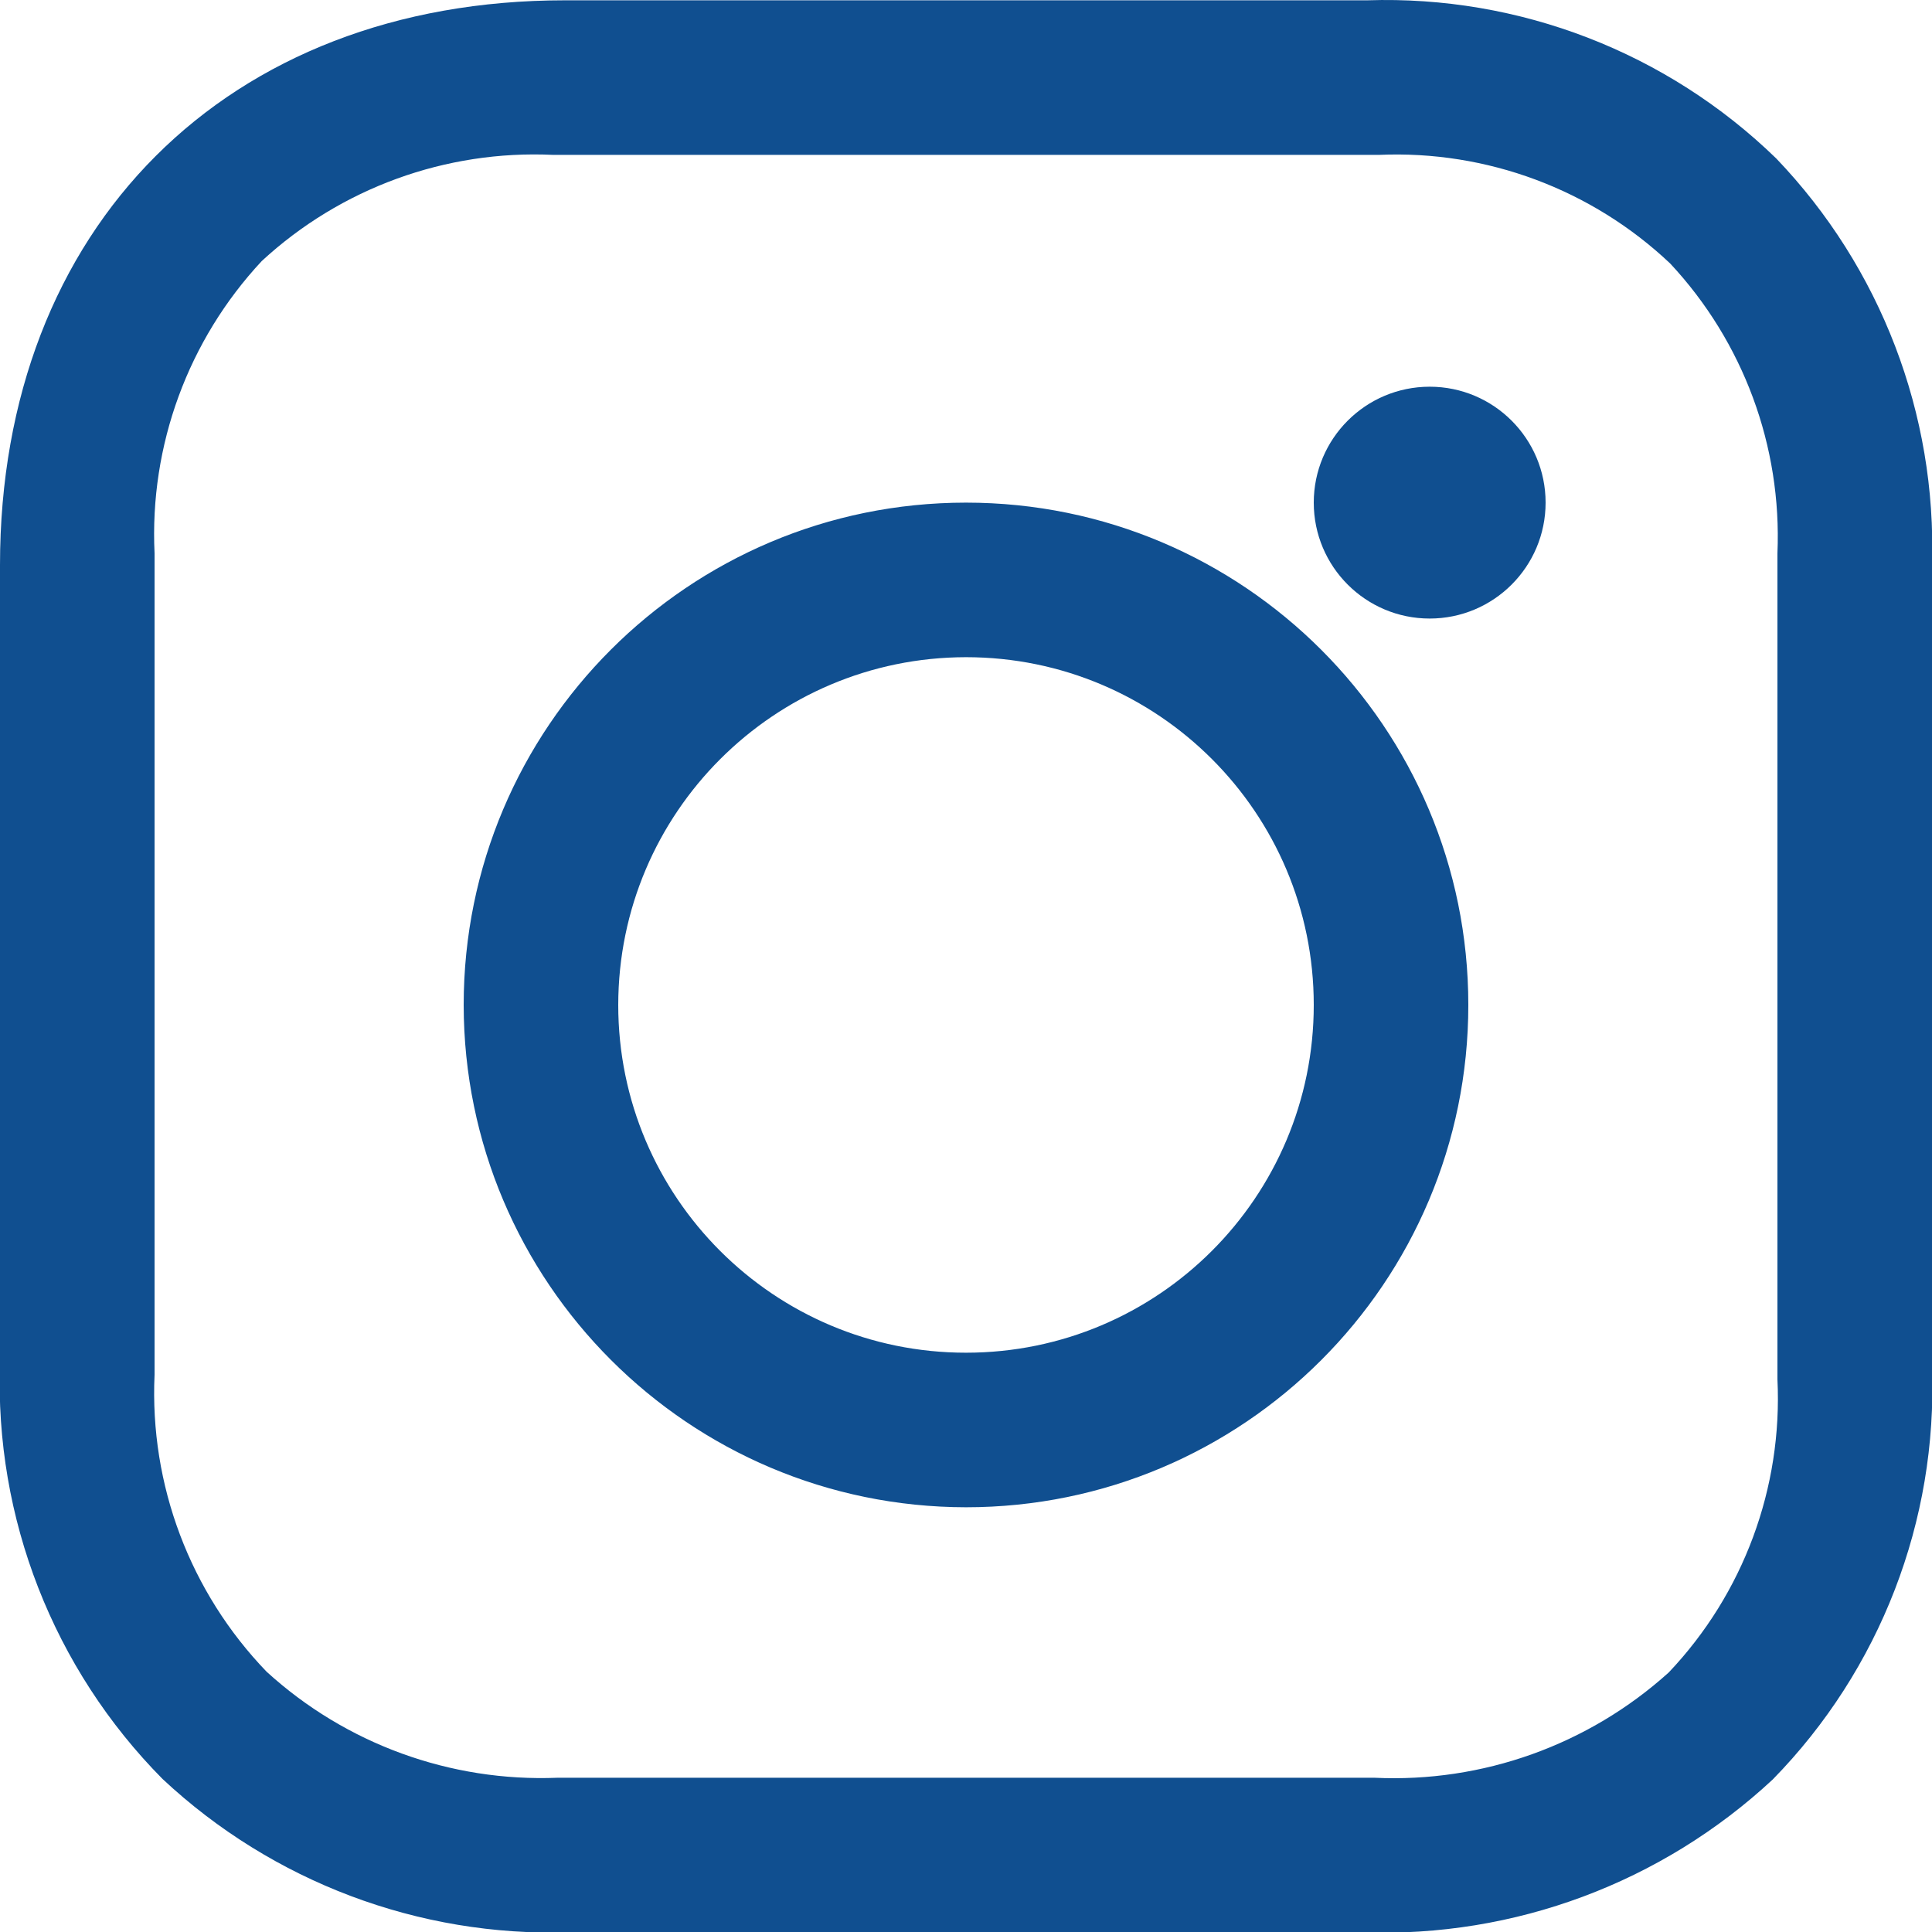
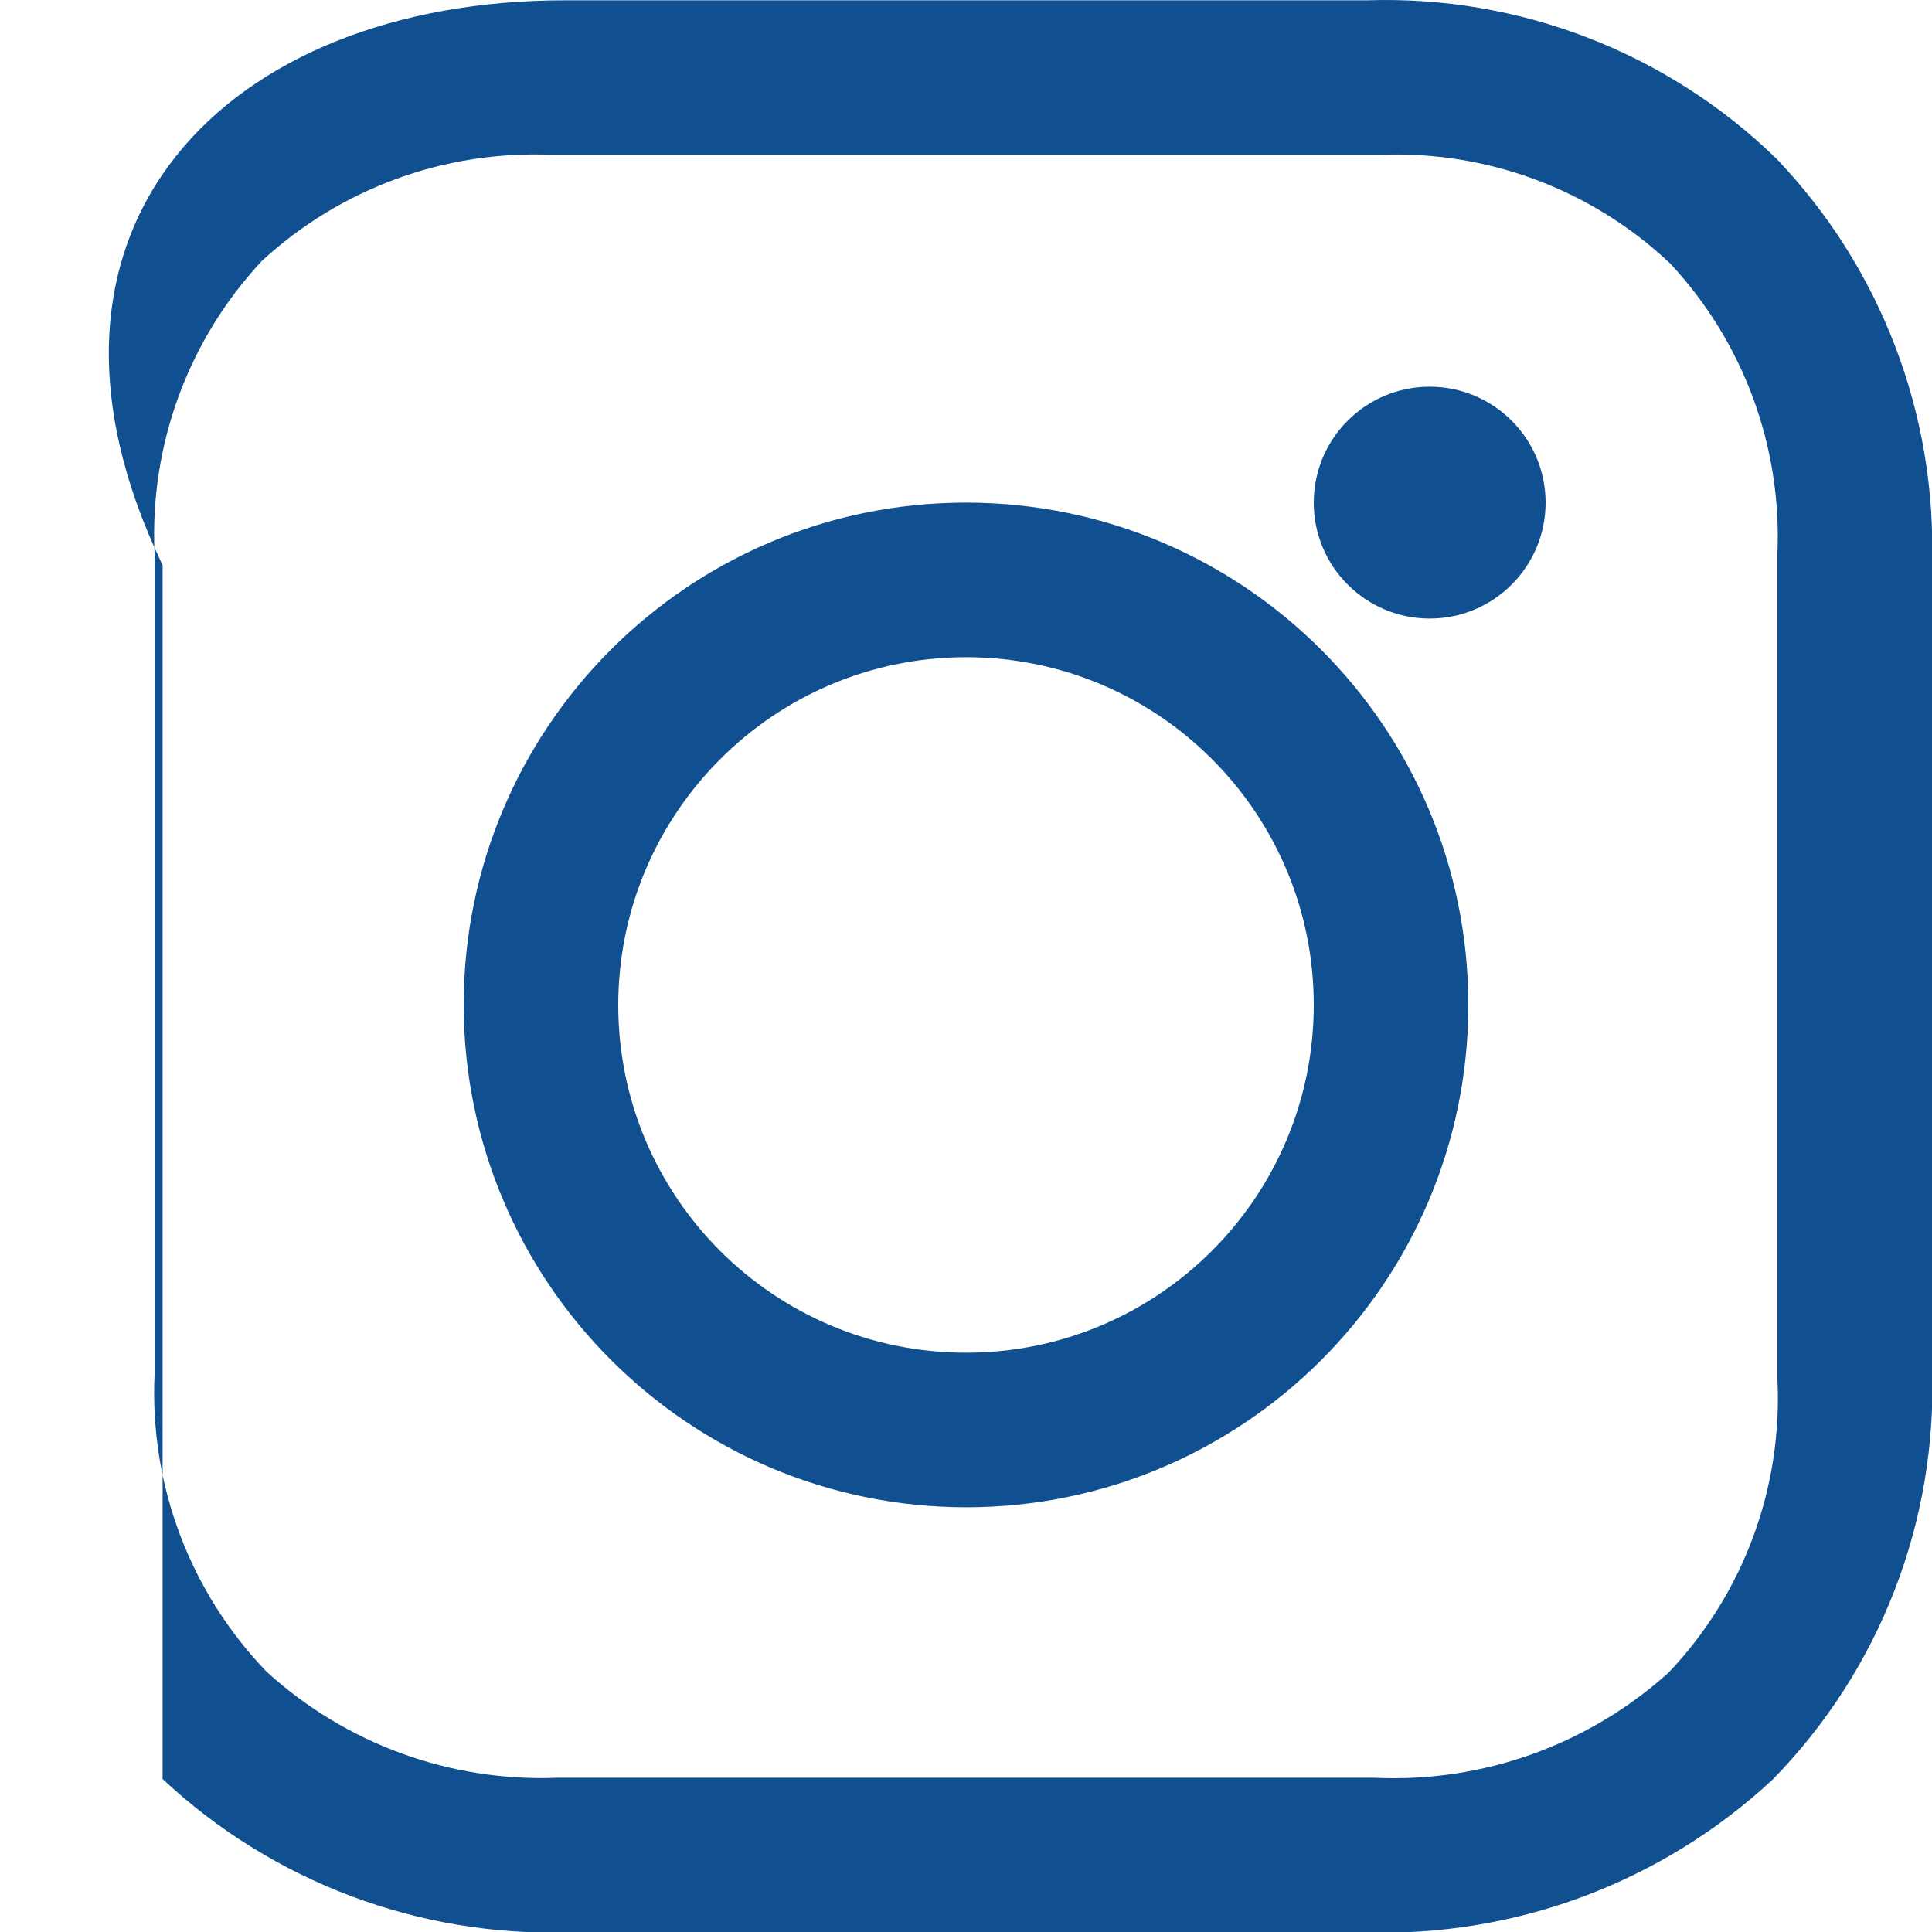
<svg xmlns="http://www.w3.org/2000/svg" version="1.1" id="Vrstva_1" x="0px" y="0px" width="50px" height="50px" viewBox="0 0 50 50" enable-background="new 0 0 50 50" xml:space="preserve">
-   <path id="Instagram" fill="#104F90" d="M14.733,50.008c-3.895,0.121-7.679-1.305-10.525-3.967C1.381,43.186-0.141,39.29,0,35.275  V14.626C0,5.882,5.874,0.008,14.618,0.008h20.764c3.938-0.13,7.761,1.347,10.586,4.092c2.704,2.824,4.157,6.618,4.032,10.526v20.765  c0.146,3.967-1.343,7.822-4.12,10.66c-2.873,2.674-6.69,4.098-10.612,3.957H14.733z M6.775,6.755C4.868,8.799,3.867,11.527,4,14.32  v21.258c-0.13,2.852,0.919,5.631,2.9,7.686c2.051,1.871,4.757,2.856,7.531,2.744H35.57c2.799,0.133,5.537-0.848,7.617-2.725  c1.934-2.039,2.949-4.779,2.813-7.586V14.32c0.117-2.771-0.883-5.473-2.775-7.5c-2.027-1.918-4.746-2.933-7.535-2.812H14.312  C11.533,3.879,8.819,4.868,6.775,6.755z M12,26.008c0-7.18,5.82-13,13-13c7.18,0,13,5.82,13,13s-5.82,13-13,13  C17.824,39,12.008,33.184,12,26.008z M16,26.008c0,4.971,4.029,9,9,9c4.971,0,9-4.029,9-9s-4.029-9-9-9  C20.032,17.013,16.005,21.04,16,26.008z M34,13.008c0-1.657,1.344-3,3-3s3,1.343,3,3c0,1.657-1.344,3-3,3S34,14.665,34,13.008z" />
+   <path id="Instagram" fill="#104F90" d="M14.733,50.008c-3.895,0.121-7.679-1.305-10.525-3.967V14.626C0,5.882,5.874,0.008,14.618,0.008h20.764c3.938-0.13,7.761,1.347,10.586,4.092c2.704,2.824,4.157,6.618,4.032,10.526v20.765  c0.146,3.967-1.343,7.822-4.12,10.66c-2.873,2.674-6.69,4.098-10.612,3.957H14.733z M6.775,6.755C4.868,8.799,3.867,11.527,4,14.32  v21.258c-0.13,2.852,0.919,5.631,2.9,7.686c2.051,1.871,4.757,2.856,7.531,2.744H35.57c2.799,0.133,5.537-0.848,7.617-2.725  c1.934-2.039,2.949-4.779,2.813-7.586V14.32c0.117-2.771-0.883-5.473-2.775-7.5c-2.027-1.918-4.746-2.933-7.535-2.812H14.312  C11.533,3.879,8.819,4.868,6.775,6.755z M12,26.008c0-7.18,5.82-13,13-13c7.18,0,13,5.82,13,13s-5.82,13-13,13  C17.824,39,12.008,33.184,12,26.008z M16,26.008c0,4.971,4.029,9,9,9c4.971,0,9-4.029,9-9s-4.029-9-9-9  C20.032,17.013,16.005,21.04,16,26.008z M34,13.008c0-1.657,1.344-3,3-3s3,1.343,3,3c0,1.657-1.344,3-3,3S34,14.665,34,13.008z" />
</svg>